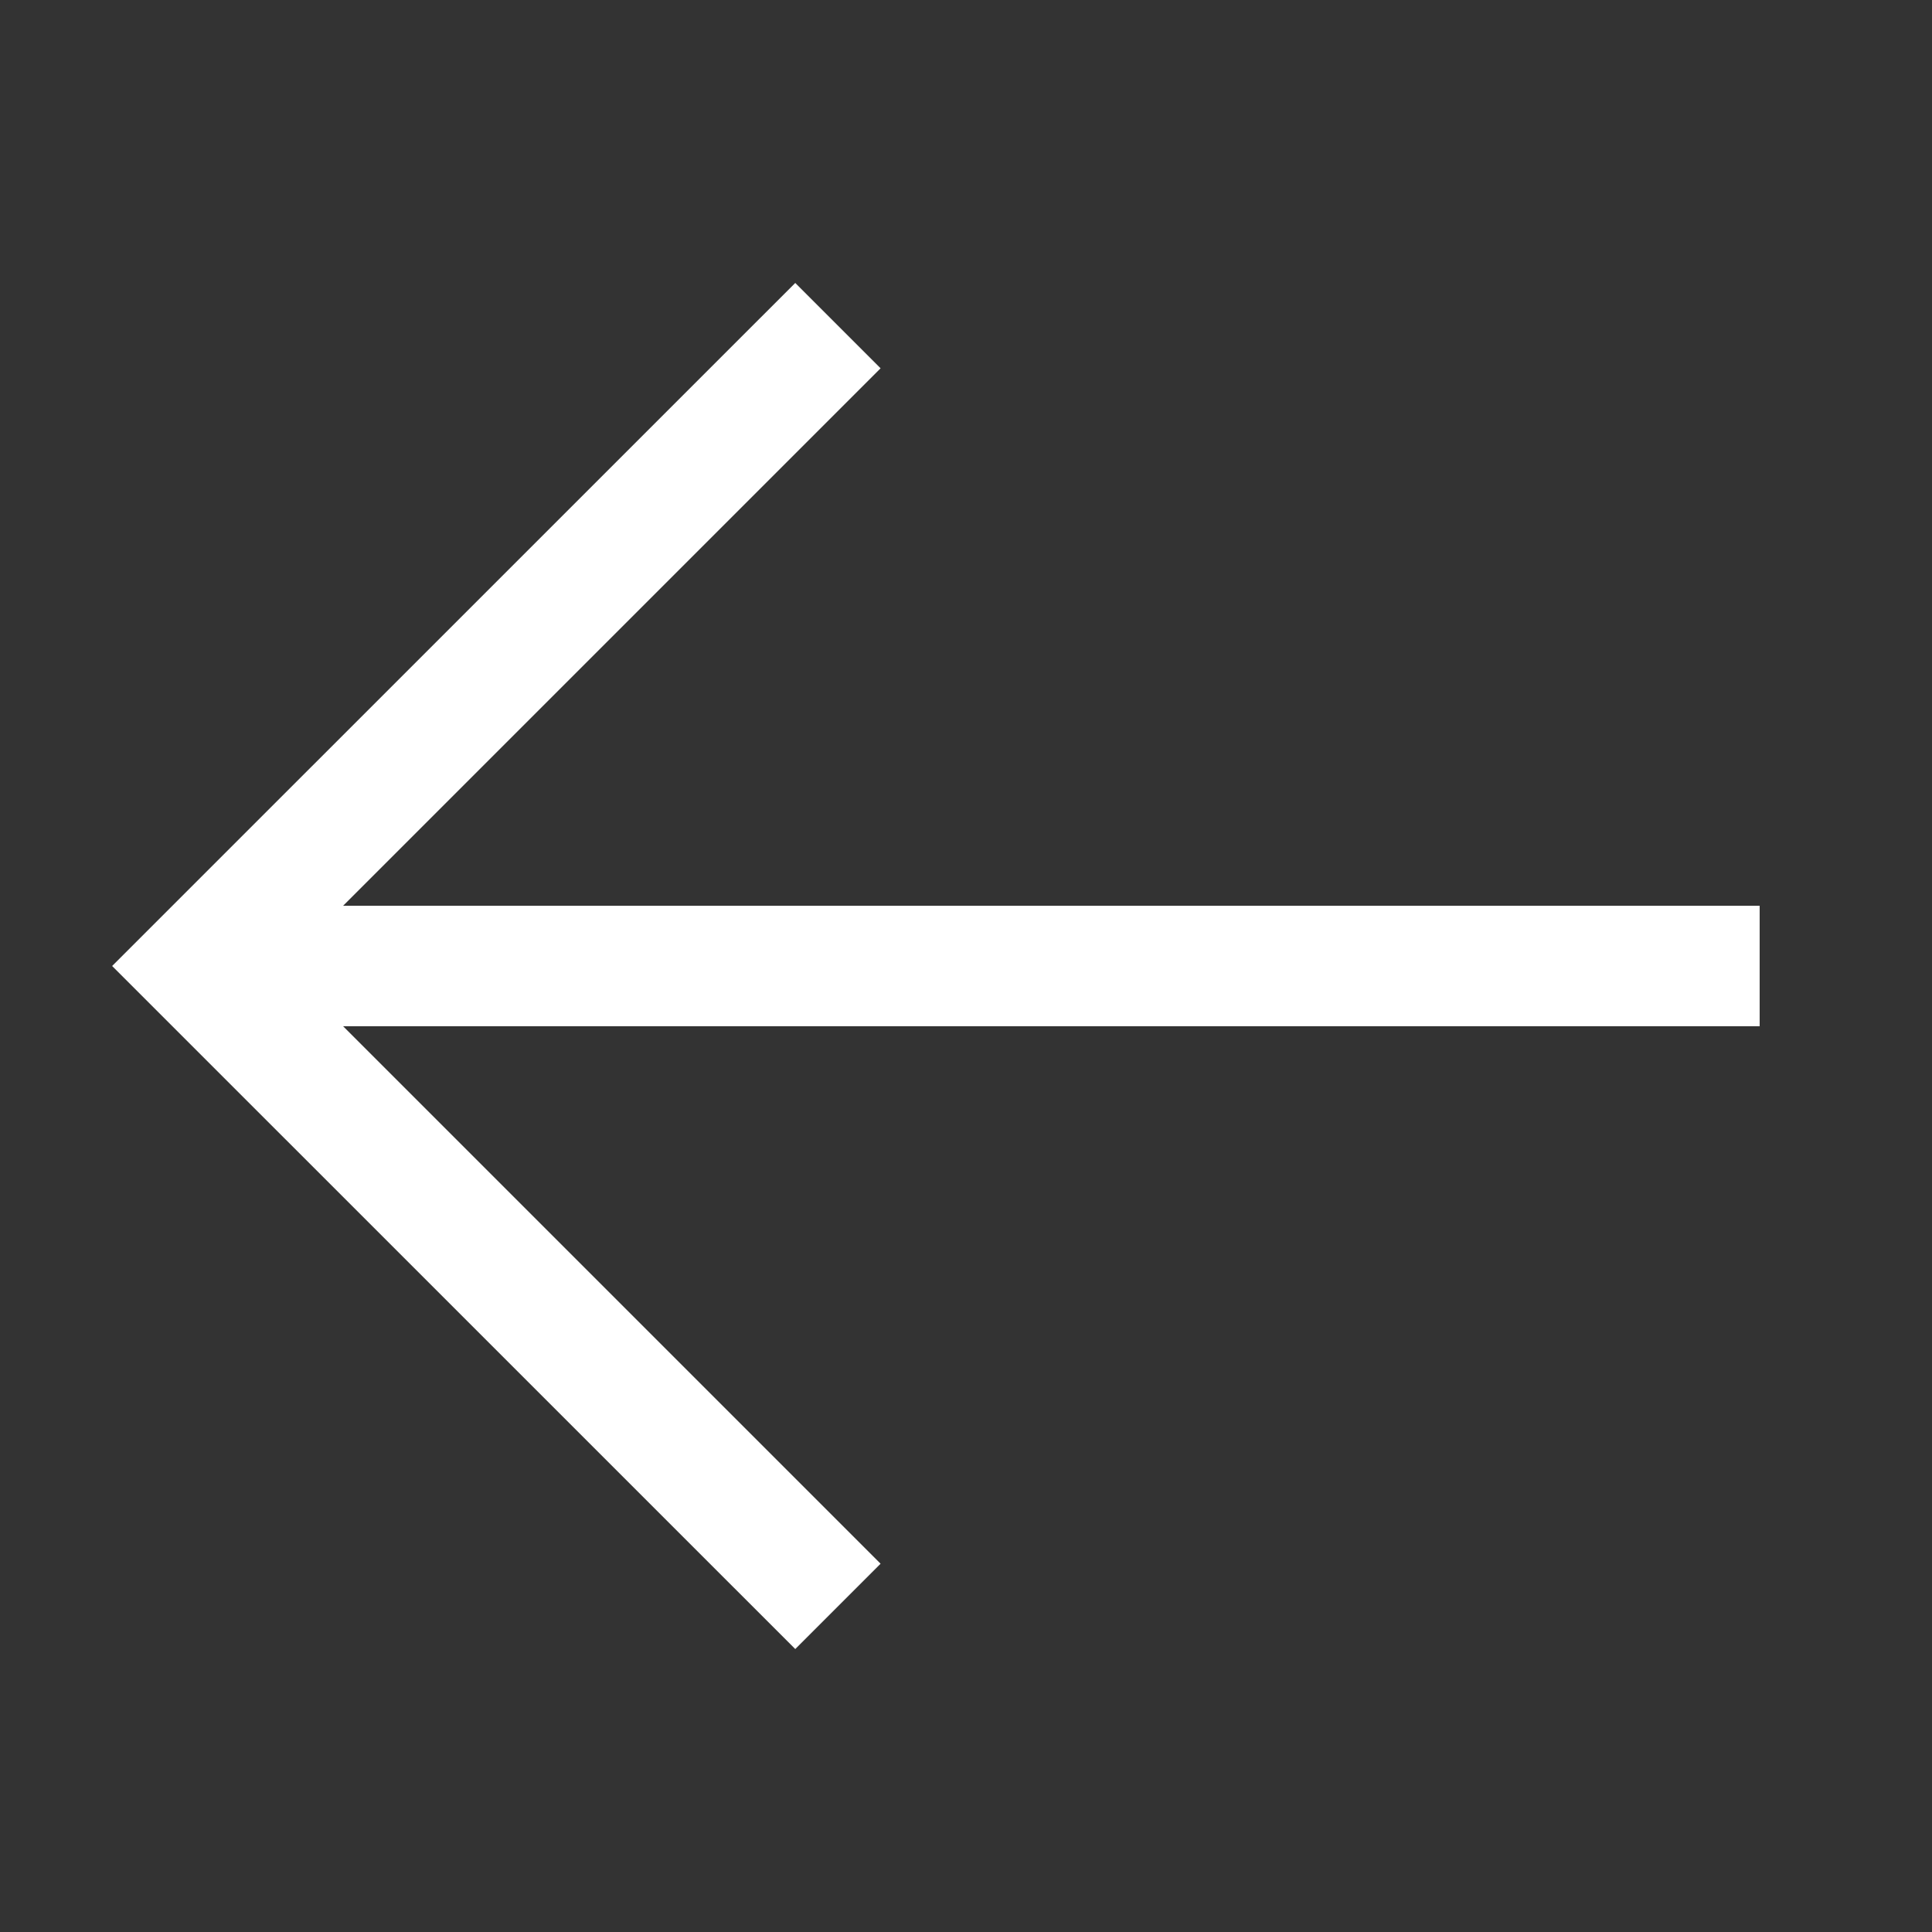
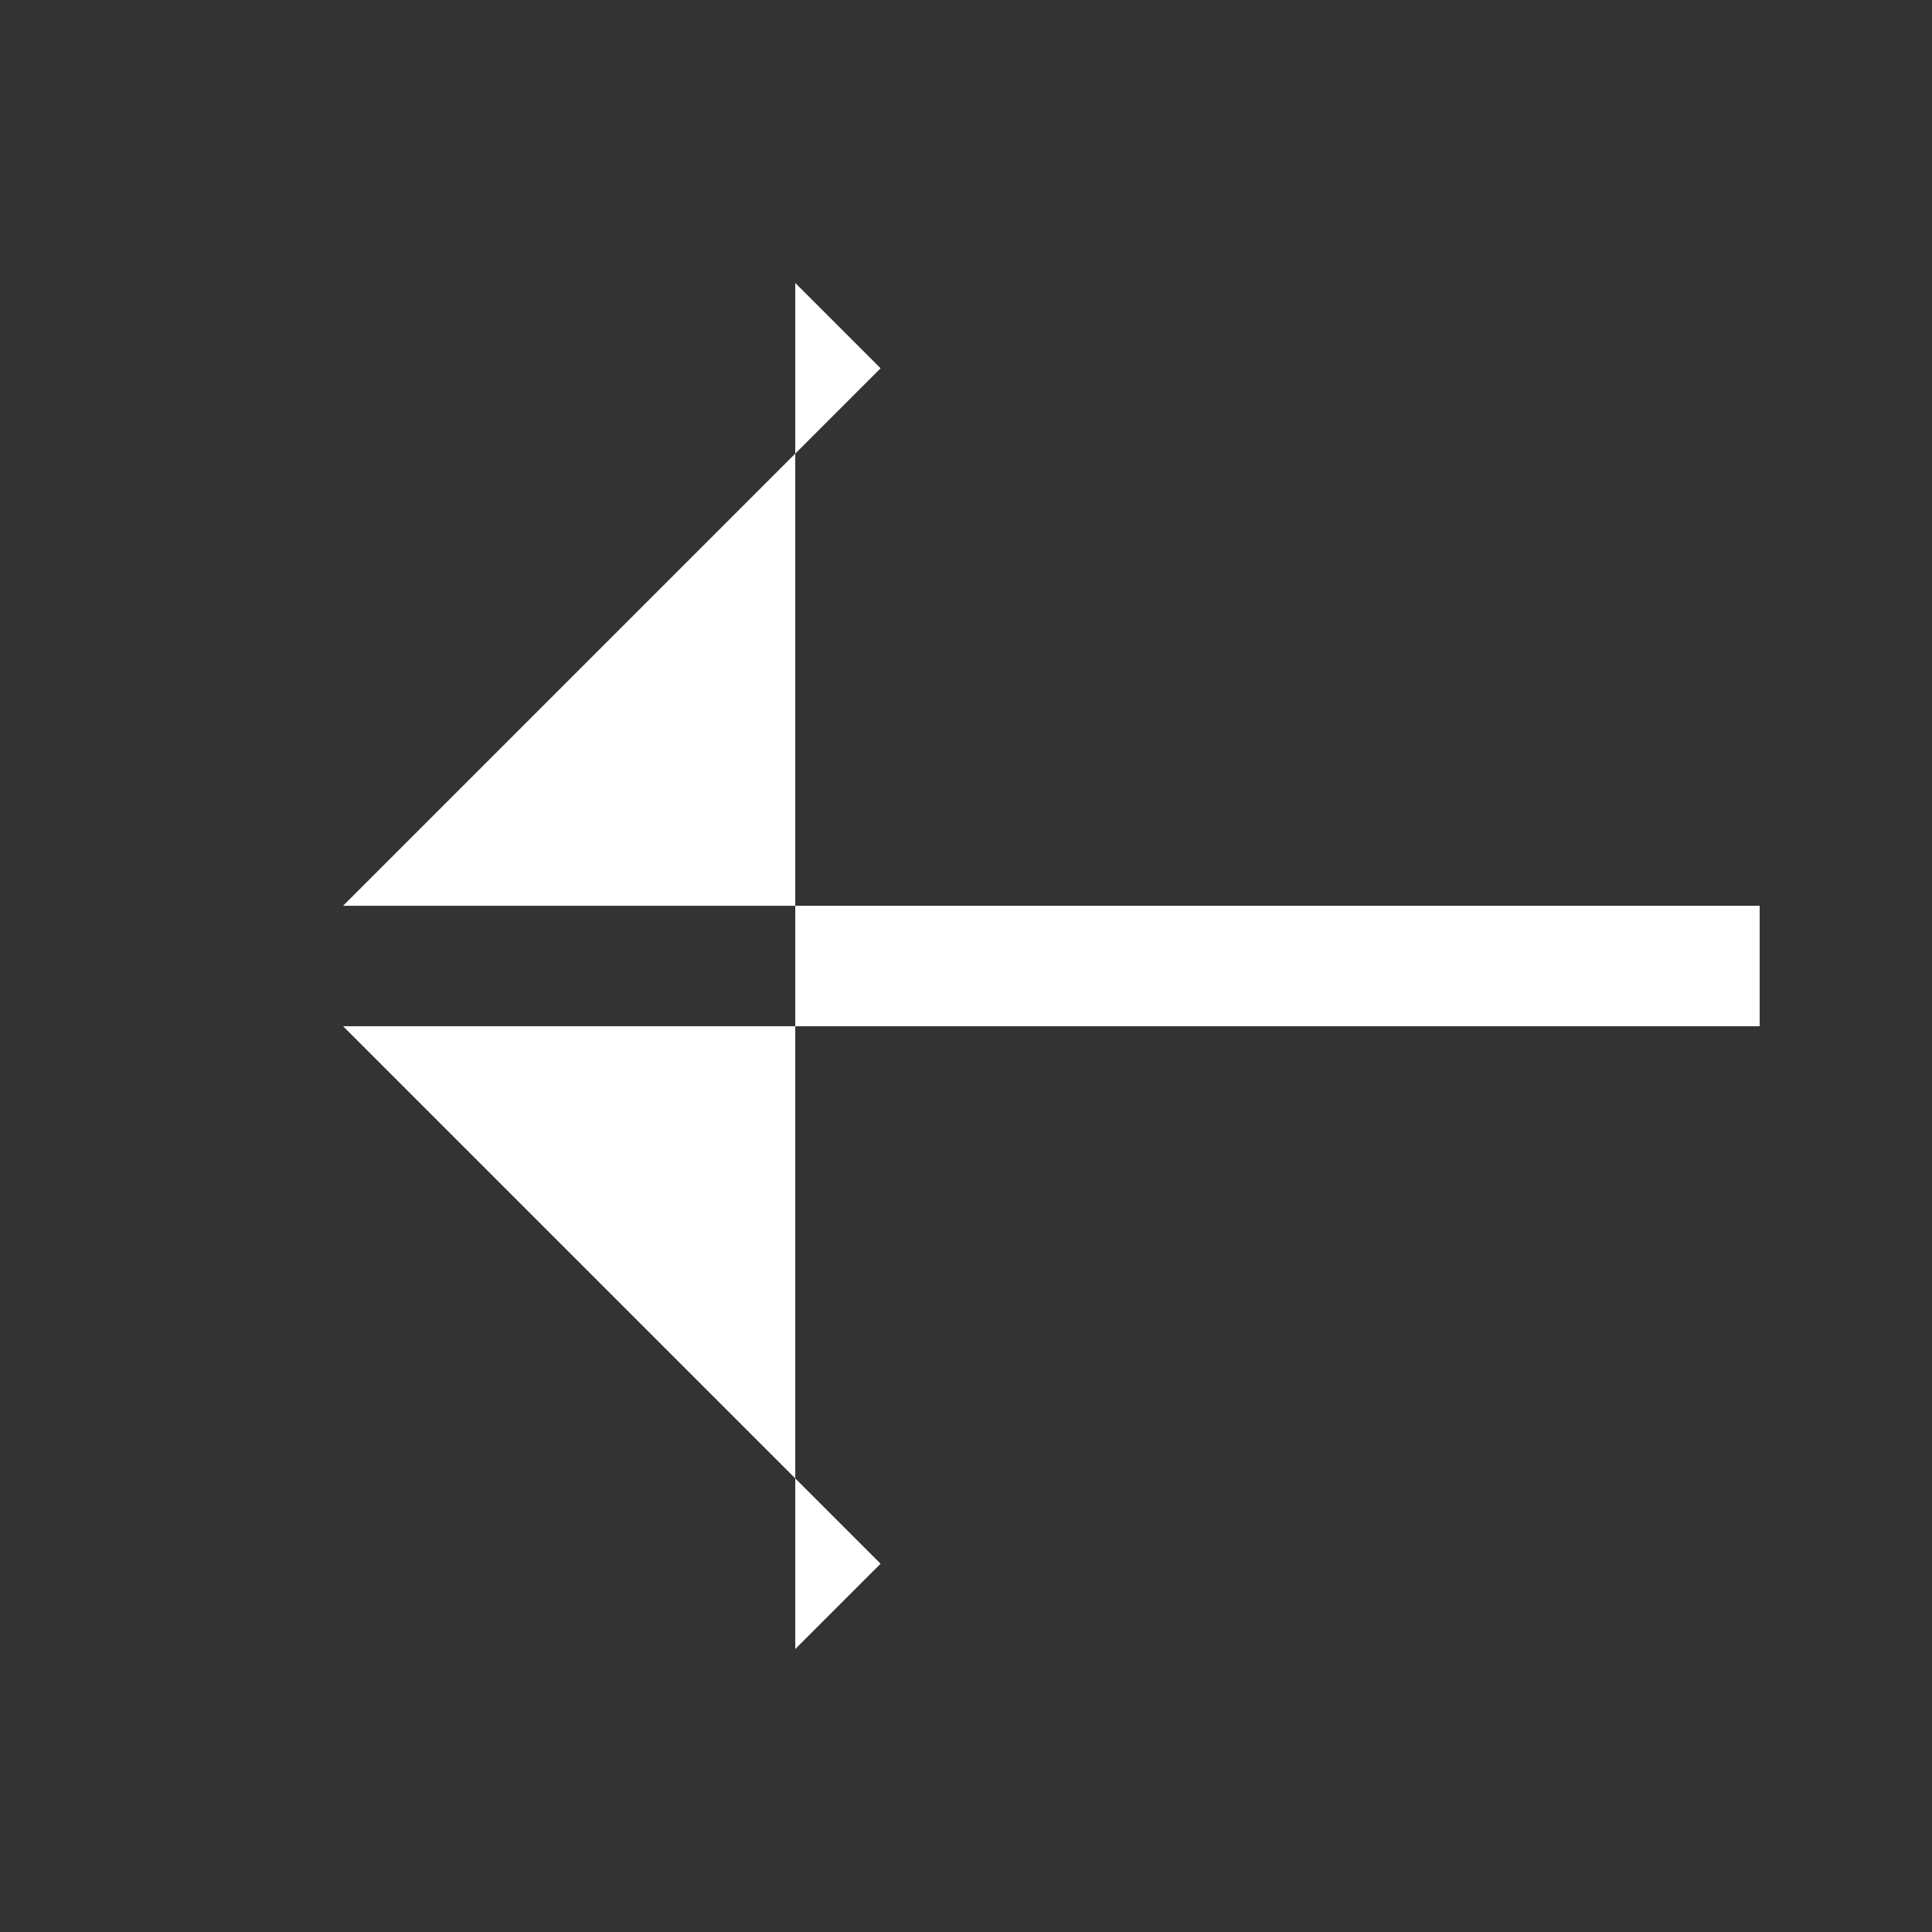
<svg xmlns="http://www.w3.org/2000/svg" width="24" height="24" viewBox="0 0 24 24" fill="none">
  <rect x="0" y="0" width="24" height="24" fill="#333333" stroke="none" />
-   <path d="M9.879 3.515L10.939 4.575L4.262 11.252H21.859V12.748H4.262L10.939 19.425L9.879 20.485L1.393 12L9.879 3.515Z" fill="white" />
+   <path d="M9.879 3.515L10.939 4.575L4.262 11.252H21.859V12.748H4.262L10.939 19.425L9.879 20.485L9.879 3.515Z" fill="white" />
</svg>